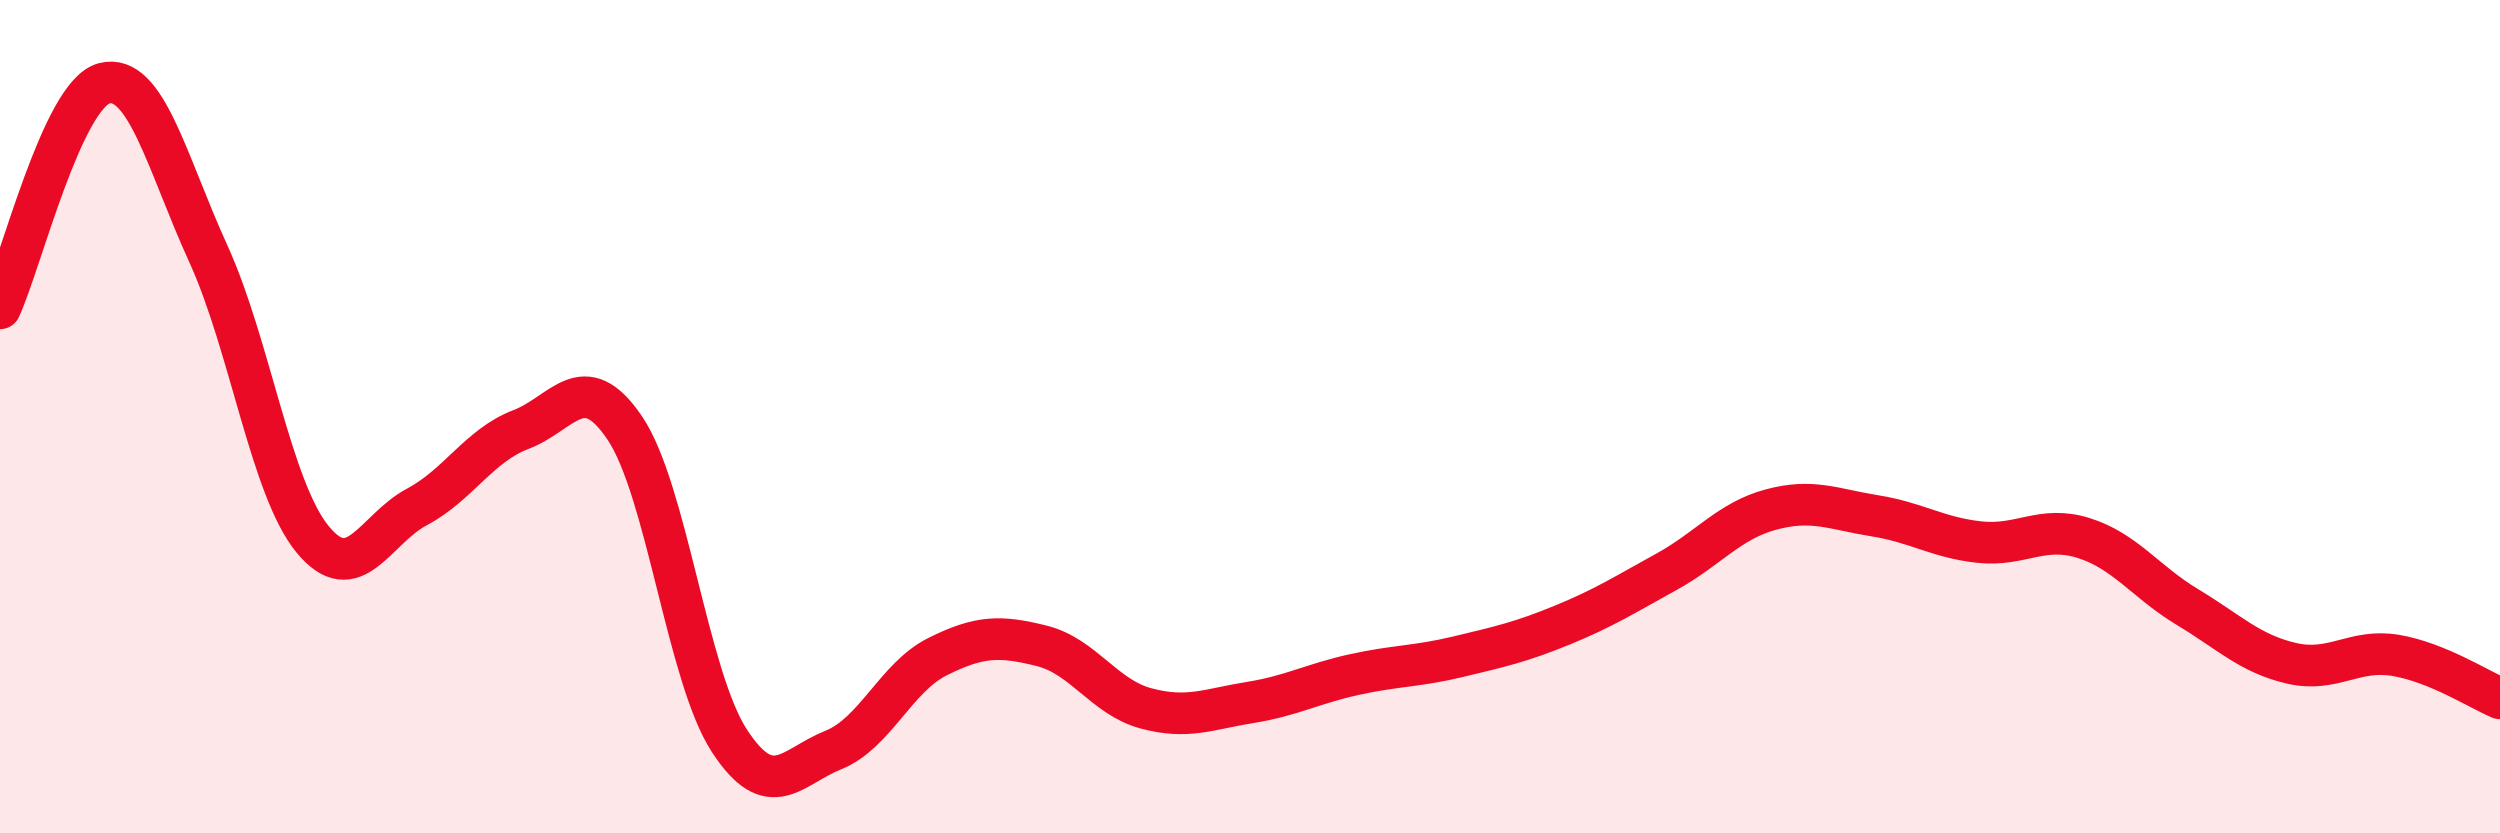
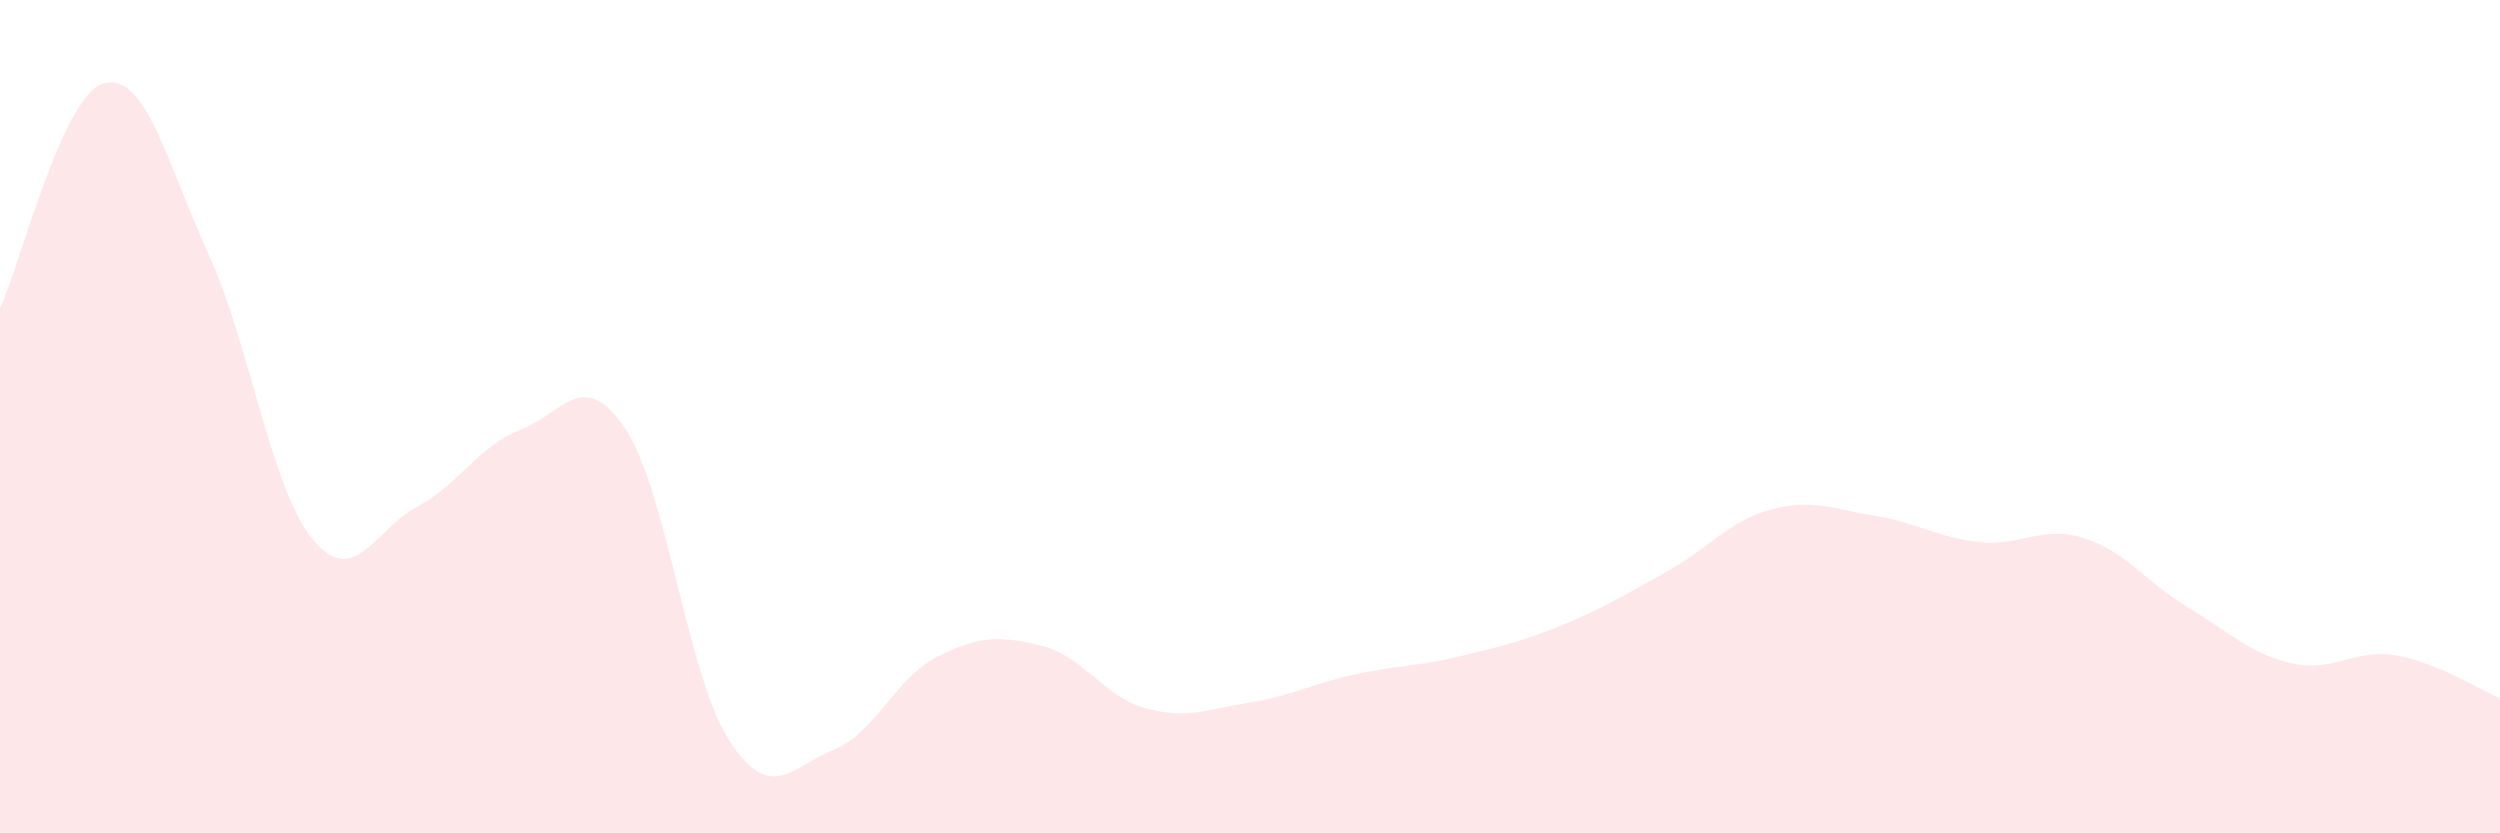
<svg xmlns="http://www.w3.org/2000/svg" width="60" height="20" viewBox="0 0 60 20">
  <path d="M 0,7.4 C 0.5,6.32 1.5,2.26 2.5,2 C 3.5,1.74 4,3.9 5,6.09 C 6,8.28 6.5,11.72 7.5,12.94 C 8.5,14.16 9,12.7 10,12.17 C 11,11.64 11.5,10.69 12.5,10.31 C 13.5,9.93 14,8.79 15,10.28 C 16,11.77 16.5,16.23 17.5,17.77 C 18.5,19.31 19,18.4 20,18 C 21,17.6 21.5,16.26 22.5,15.76 C 23.5,15.26 24,15.25 25,15.5 C 26,15.75 26.5,16.73 27.5,17 C 28.5,17.27 29,17.02 30,16.86 C 31,16.7 31.5,16.41 32.5,16.19 C 33.5,15.97 34,16 35,15.76 C 36,15.52 36.5,15.41 37.5,15 C 38.5,14.59 39,14.27 40,13.72 C 41,13.17 41.5,12.5 42.5,12.23 C 43.5,11.96 44,12.22 45,12.38 C 46,12.54 46.5,12.9 47.5,13.01 C 48.5,13.12 49,12.6 50,12.91 C 51,13.22 51.5,13.97 52.5,14.57 C 53.5,15.17 54,15.69 55,15.92 C 56,16.15 56.5,15.56 57.5,15.73 C 58.5,15.9 59.5,16.55 60,16.76L60 20L0 20Z" fill="#EB0A25" opacity="0.1" stroke-linecap="round" stroke-linejoin="round" />
-   <path d="M 0,7.4 C 0.5,6.32 1.5,2.26 2.5,2 C 3.5,1.74 4,3.9 5,6.09 C 6,8.28 6.5,11.72 7.5,12.94 C 8.5,14.16 9,12.7 10,12.17 C 11,11.64 11.5,10.69 12.5,10.31 C 13.5,9.93 14,8.79 15,10.28 C 16,11.77 16.5,16.23 17.5,17.77 C 18.5,19.31 19,18.4 20,18 C 21,17.6 21.5,16.26 22.5,15.76 C 23.5,15.26 24,15.25 25,15.5 C 26,15.75 26.5,16.73 27.5,17 C 28.5,17.27 29,17.02 30,16.86 C 31,16.7 31.5,16.41 32.5,16.19 C 33.5,15.97 34,16 35,15.76 C 36,15.52 36.5,15.41 37.5,15 C 38.5,14.59 39,14.27 40,13.72 C 41,13.17 41.5,12.5 42.5,12.23 C 43.5,11.96 44,12.22 45,12.38 C 46,12.54 46.5,12.9 47.5,13.01 C 48.5,13.12 49,12.6 50,12.91 C 51,13.22 51.5,13.97 52.5,14.57 C 53.5,15.17 54,15.69 55,15.92 C 56,16.15 56.5,15.56 57.5,15.73 C 58.5,15.9 59.5,16.55 60,16.76" stroke="#EB0A25" stroke-width="1" fill="none" stroke-linecap="round" stroke-linejoin="round" />
</svg>